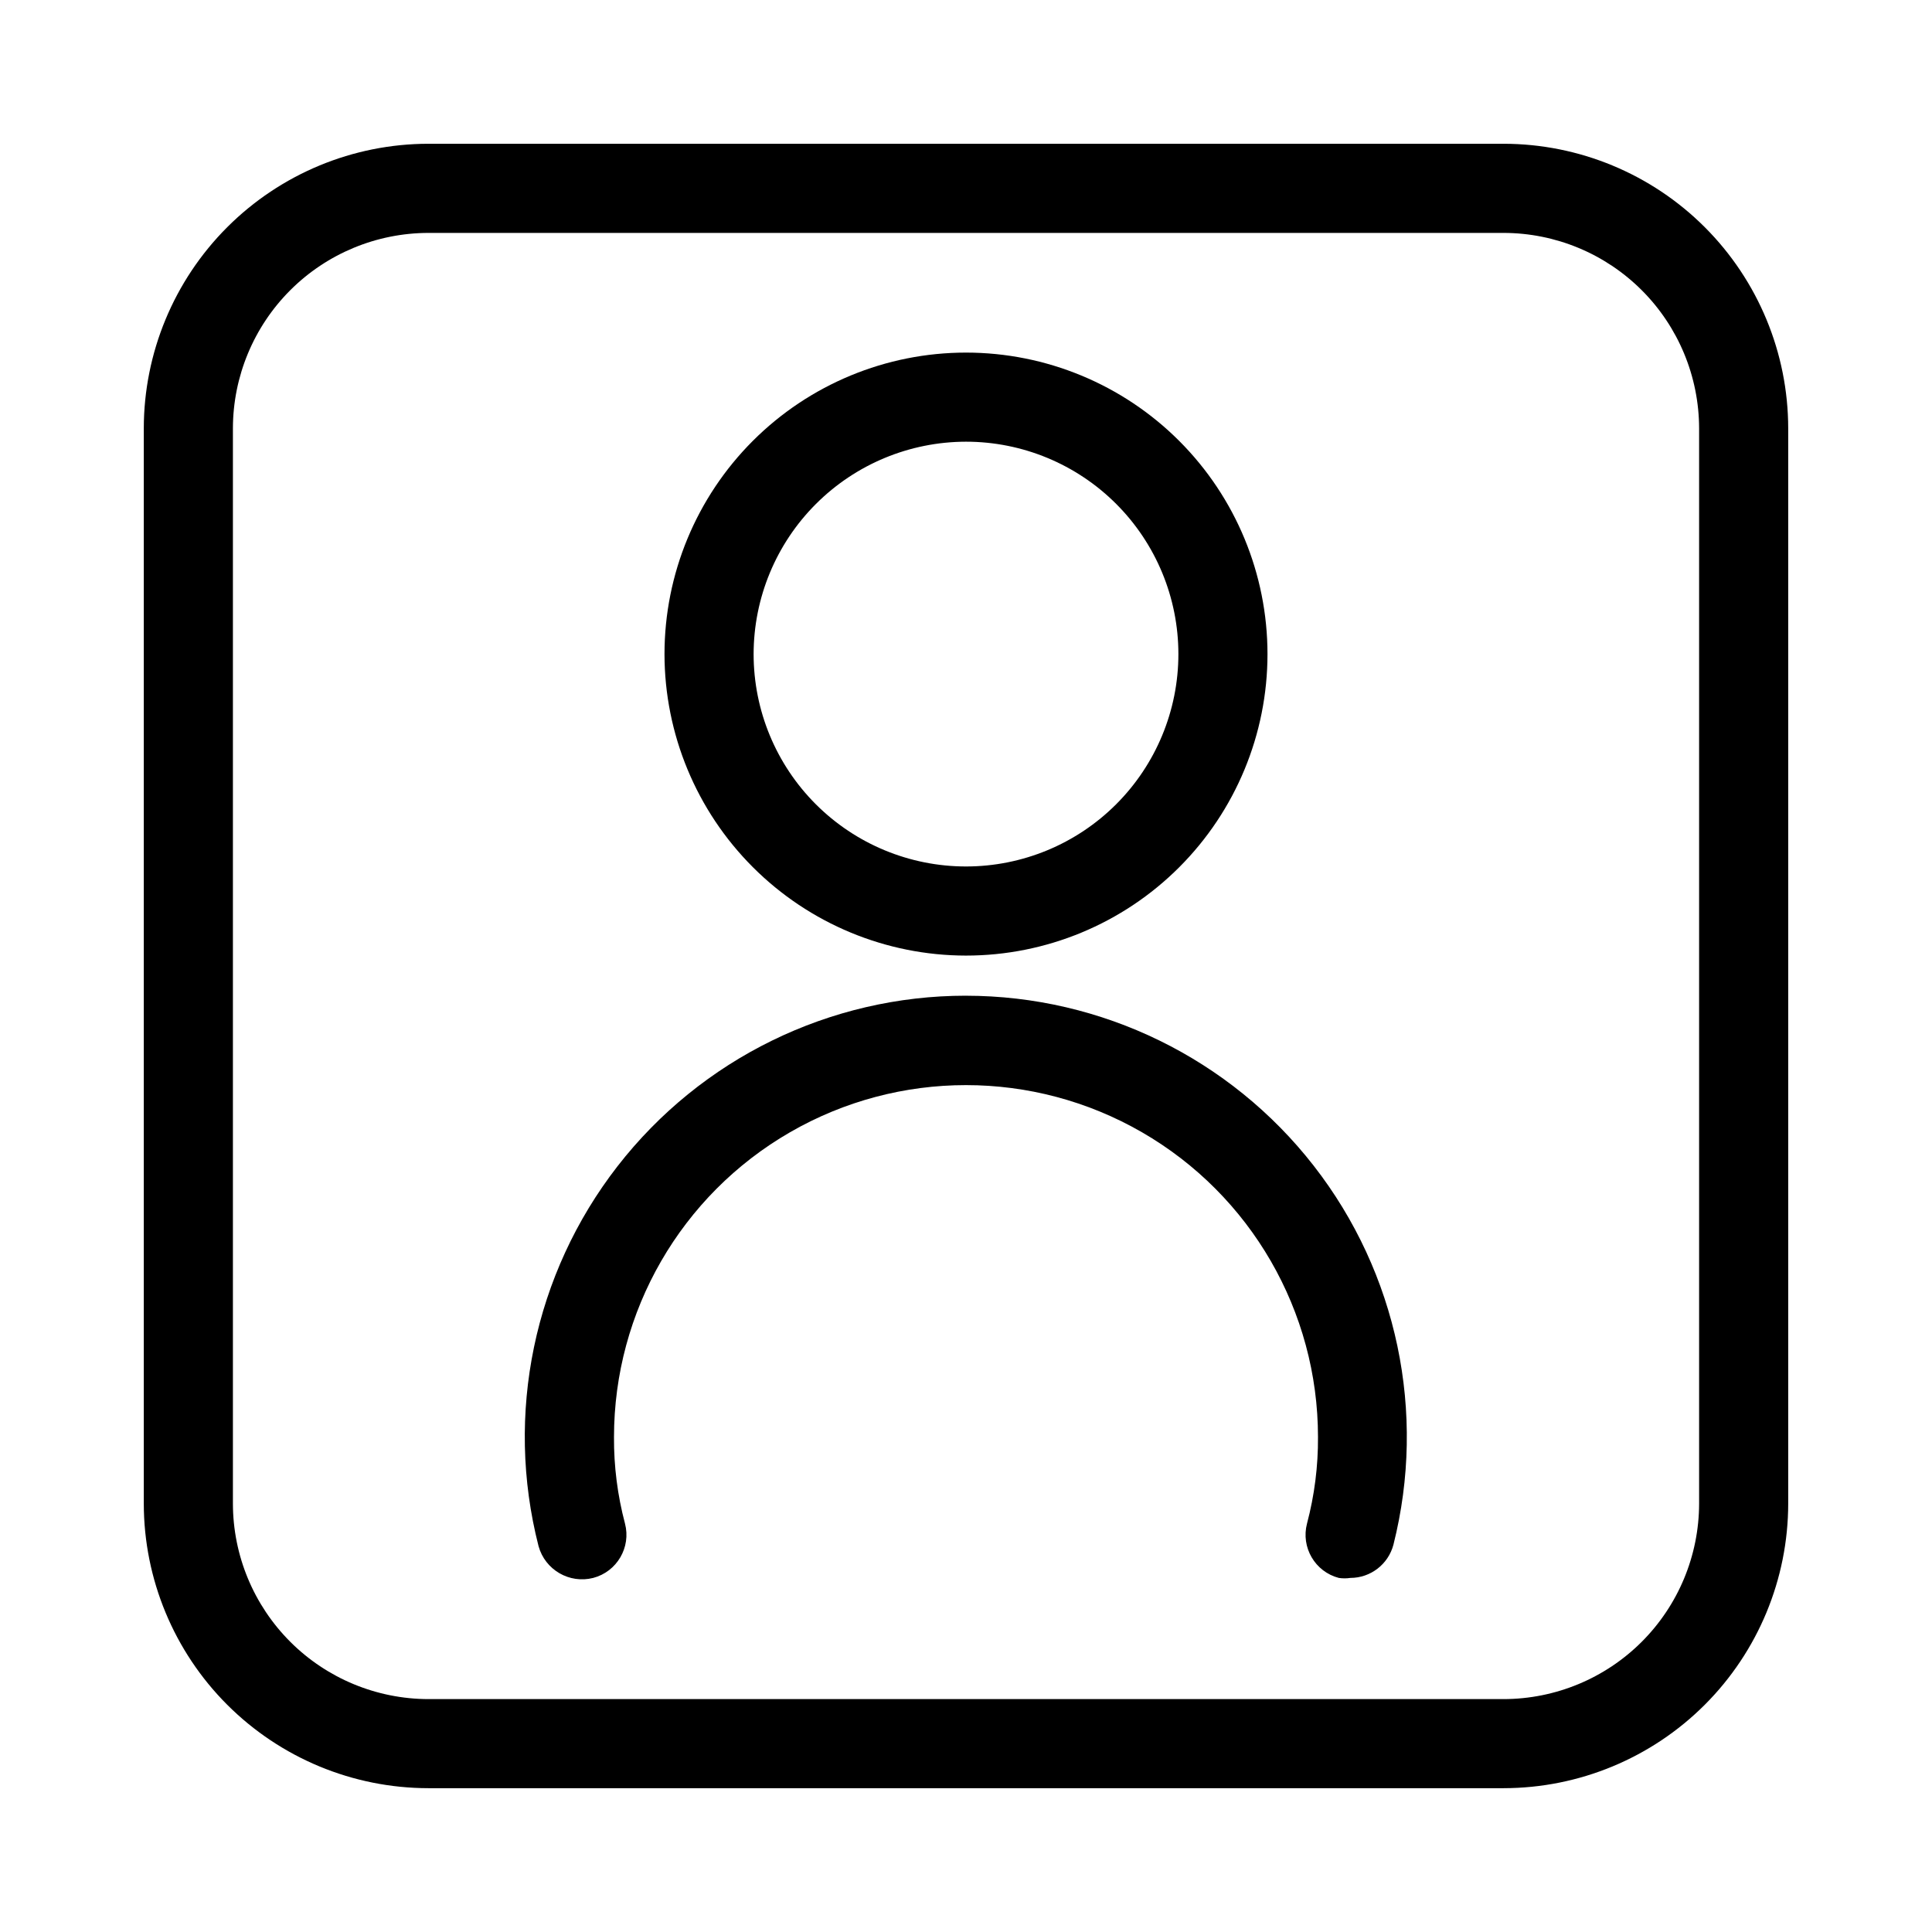
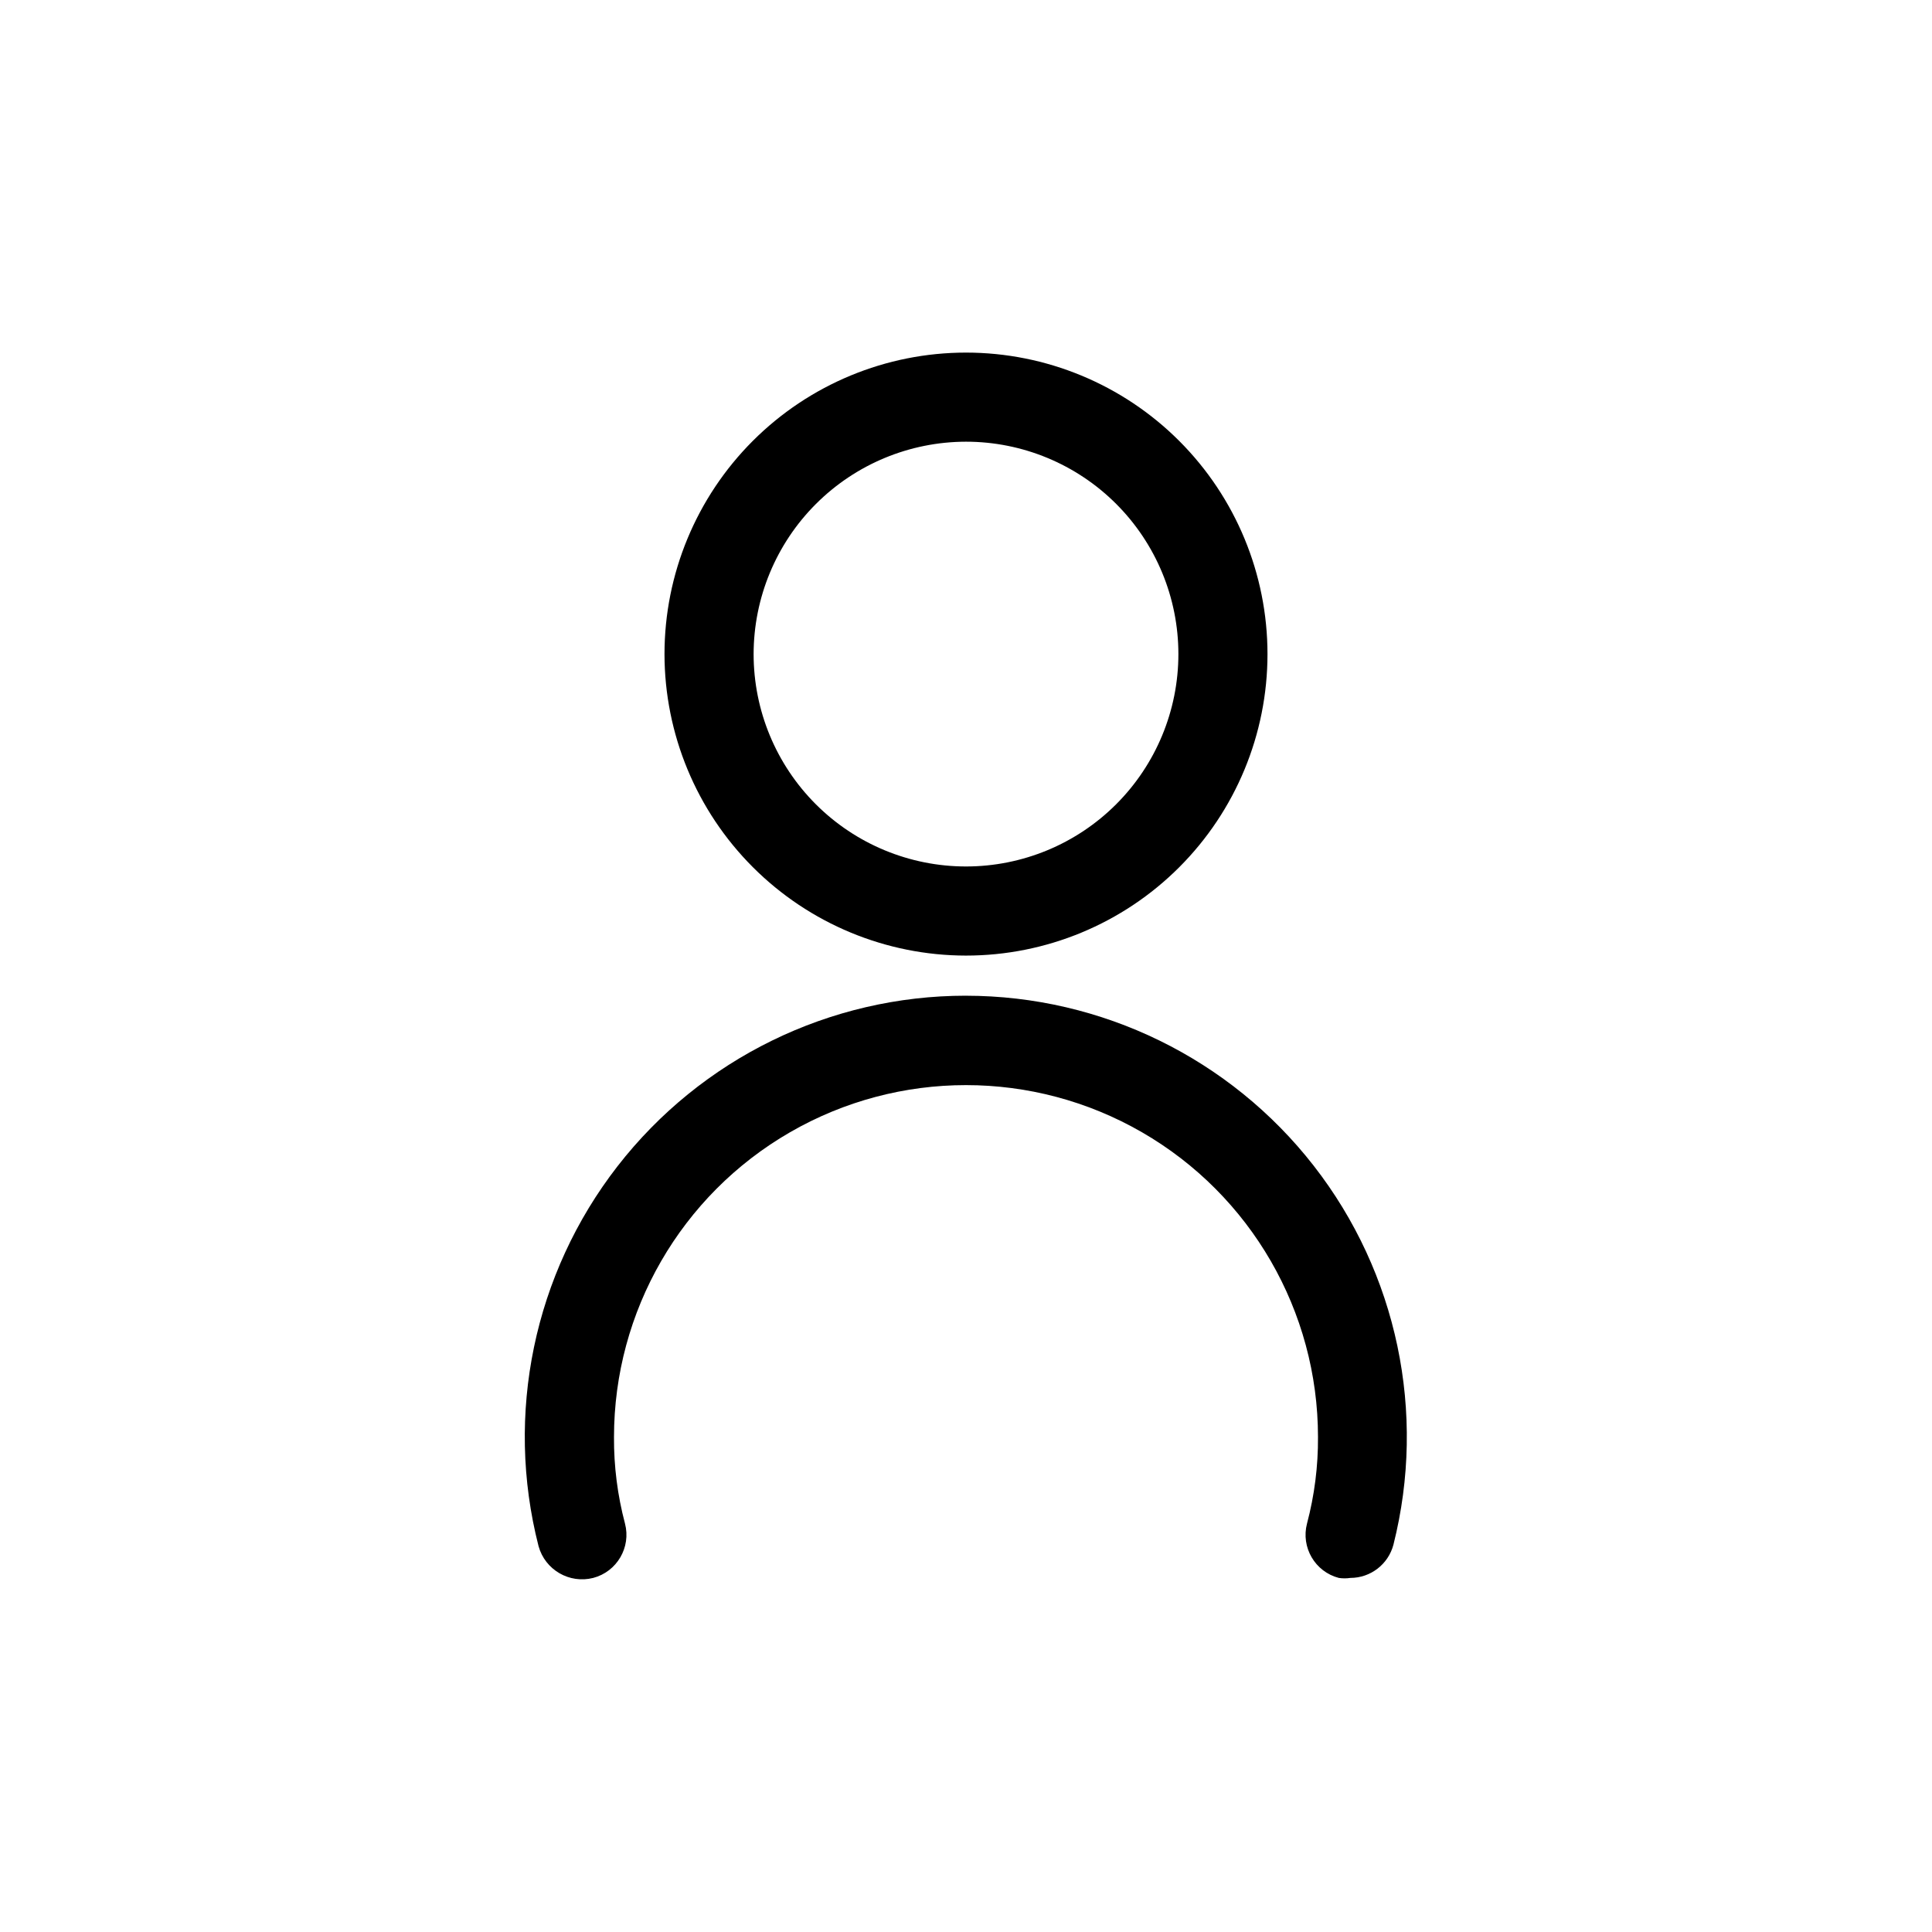
<svg xmlns="http://www.w3.org/2000/svg" fill="#000000" width="800px" height="800px" version="1.1" viewBox="144 144 512 512">
  <g>
-     <path d="m542.48 182.1h-284.96c-19.996 0.02-39.164 7.973-53.305 22.109-14.137 14.141-22.09 33.309-22.109 53.305v284.96c0.02 19.996 7.973 39.168 22.109 53.305 14.141 14.137 33.309 22.09 53.305 22.109h284.96c19.996-0.02 39.168-7.973 53.305-22.109 14.137-14.137 22.09-33.309 22.109-53.305v-284.96c-0.02-19.996-7.973-39.164-22.109-53.305-14.137-14.137-33.309-22.09-53.305-22.109zm51.801 360.38c-0.023 13.734-5.484 26.895-15.195 36.605-9.711 9.711-22.871 15.172-36.605 15.195h-284.96c-13.73-0.023-26.895-5.484-36.605-15.195-9.707-9.711-15.172-22.871-15.191-36.605v-284.96c0.02-13.73 5.484-26.895 15.191-36.605 9.711-9.707 22.875-15.172 36.605-15.191h284.96c13.734 0.02 26.895 5.484 36.605 15.191 9.711 9.711 15.172 22.875 15.195 36.605z" />
    <path d="m400 407.87c-36.113-0.008-70.203 16.676-92.355 45.199-22.148 28.523-29.875 65.684-20.926 100.67 1.73 6.285 8.168 10.031 14.484 8.426 6.301-1.656 10.07-8.105 8.426-14.406-1.98-7.477-2.961-15.18-2.914-22.91 0-33.324 17.781-64.121 46.641-80.785 28.863-16.664 64.422-16.664 93.285 0s46.641 47.461 46.641 80.785c0.047 7.731-0.934 15.434-2.91 22.91-1.648 6.301 2.121 12.75 8.422 14.406 1.016 0.152 2.051 0.152 3.07 0 5.367-0.004 10.055-3.629 11.414-8.82 8.805-34.93 1.016-71.973-21.117-100.39-22.137-28.426-56.137-45.055-92.16-45.078z" />
    <path d="m400 397.24c21.191 0 41.512-8.418 56.496-23.402s23.402-35.305 23.402-56.496-8.418-41.516-23.402-56.5-35.305-23.402-56.496-23.402-41.516 8.418-56.5 23.402-23.402 35.309-23.402 56.5c0.02 21.184 8.445 41.496 23.426 56.473 14.98 14.98 35.289 23.406 56.477 23.426zm0-136.19v0.004c14.926 0 29.242 5.93 39.797 16.484 10.555 10.555 16.488 24.871 16.488 39.801 0 14.926-5.934 29.242-16.488 39.797s-24.871 16.488-39.797 16.488c-14.93 0-29.246-5.934-39.801-16.488-10.555-10.555-16.484-24.871-16.484-39.797 0.02-14.922 5.957-29.227 16.508-39.777 10.551-10.551 24.855-16.488 39.777-16.508z" />
  </g>
</svg>